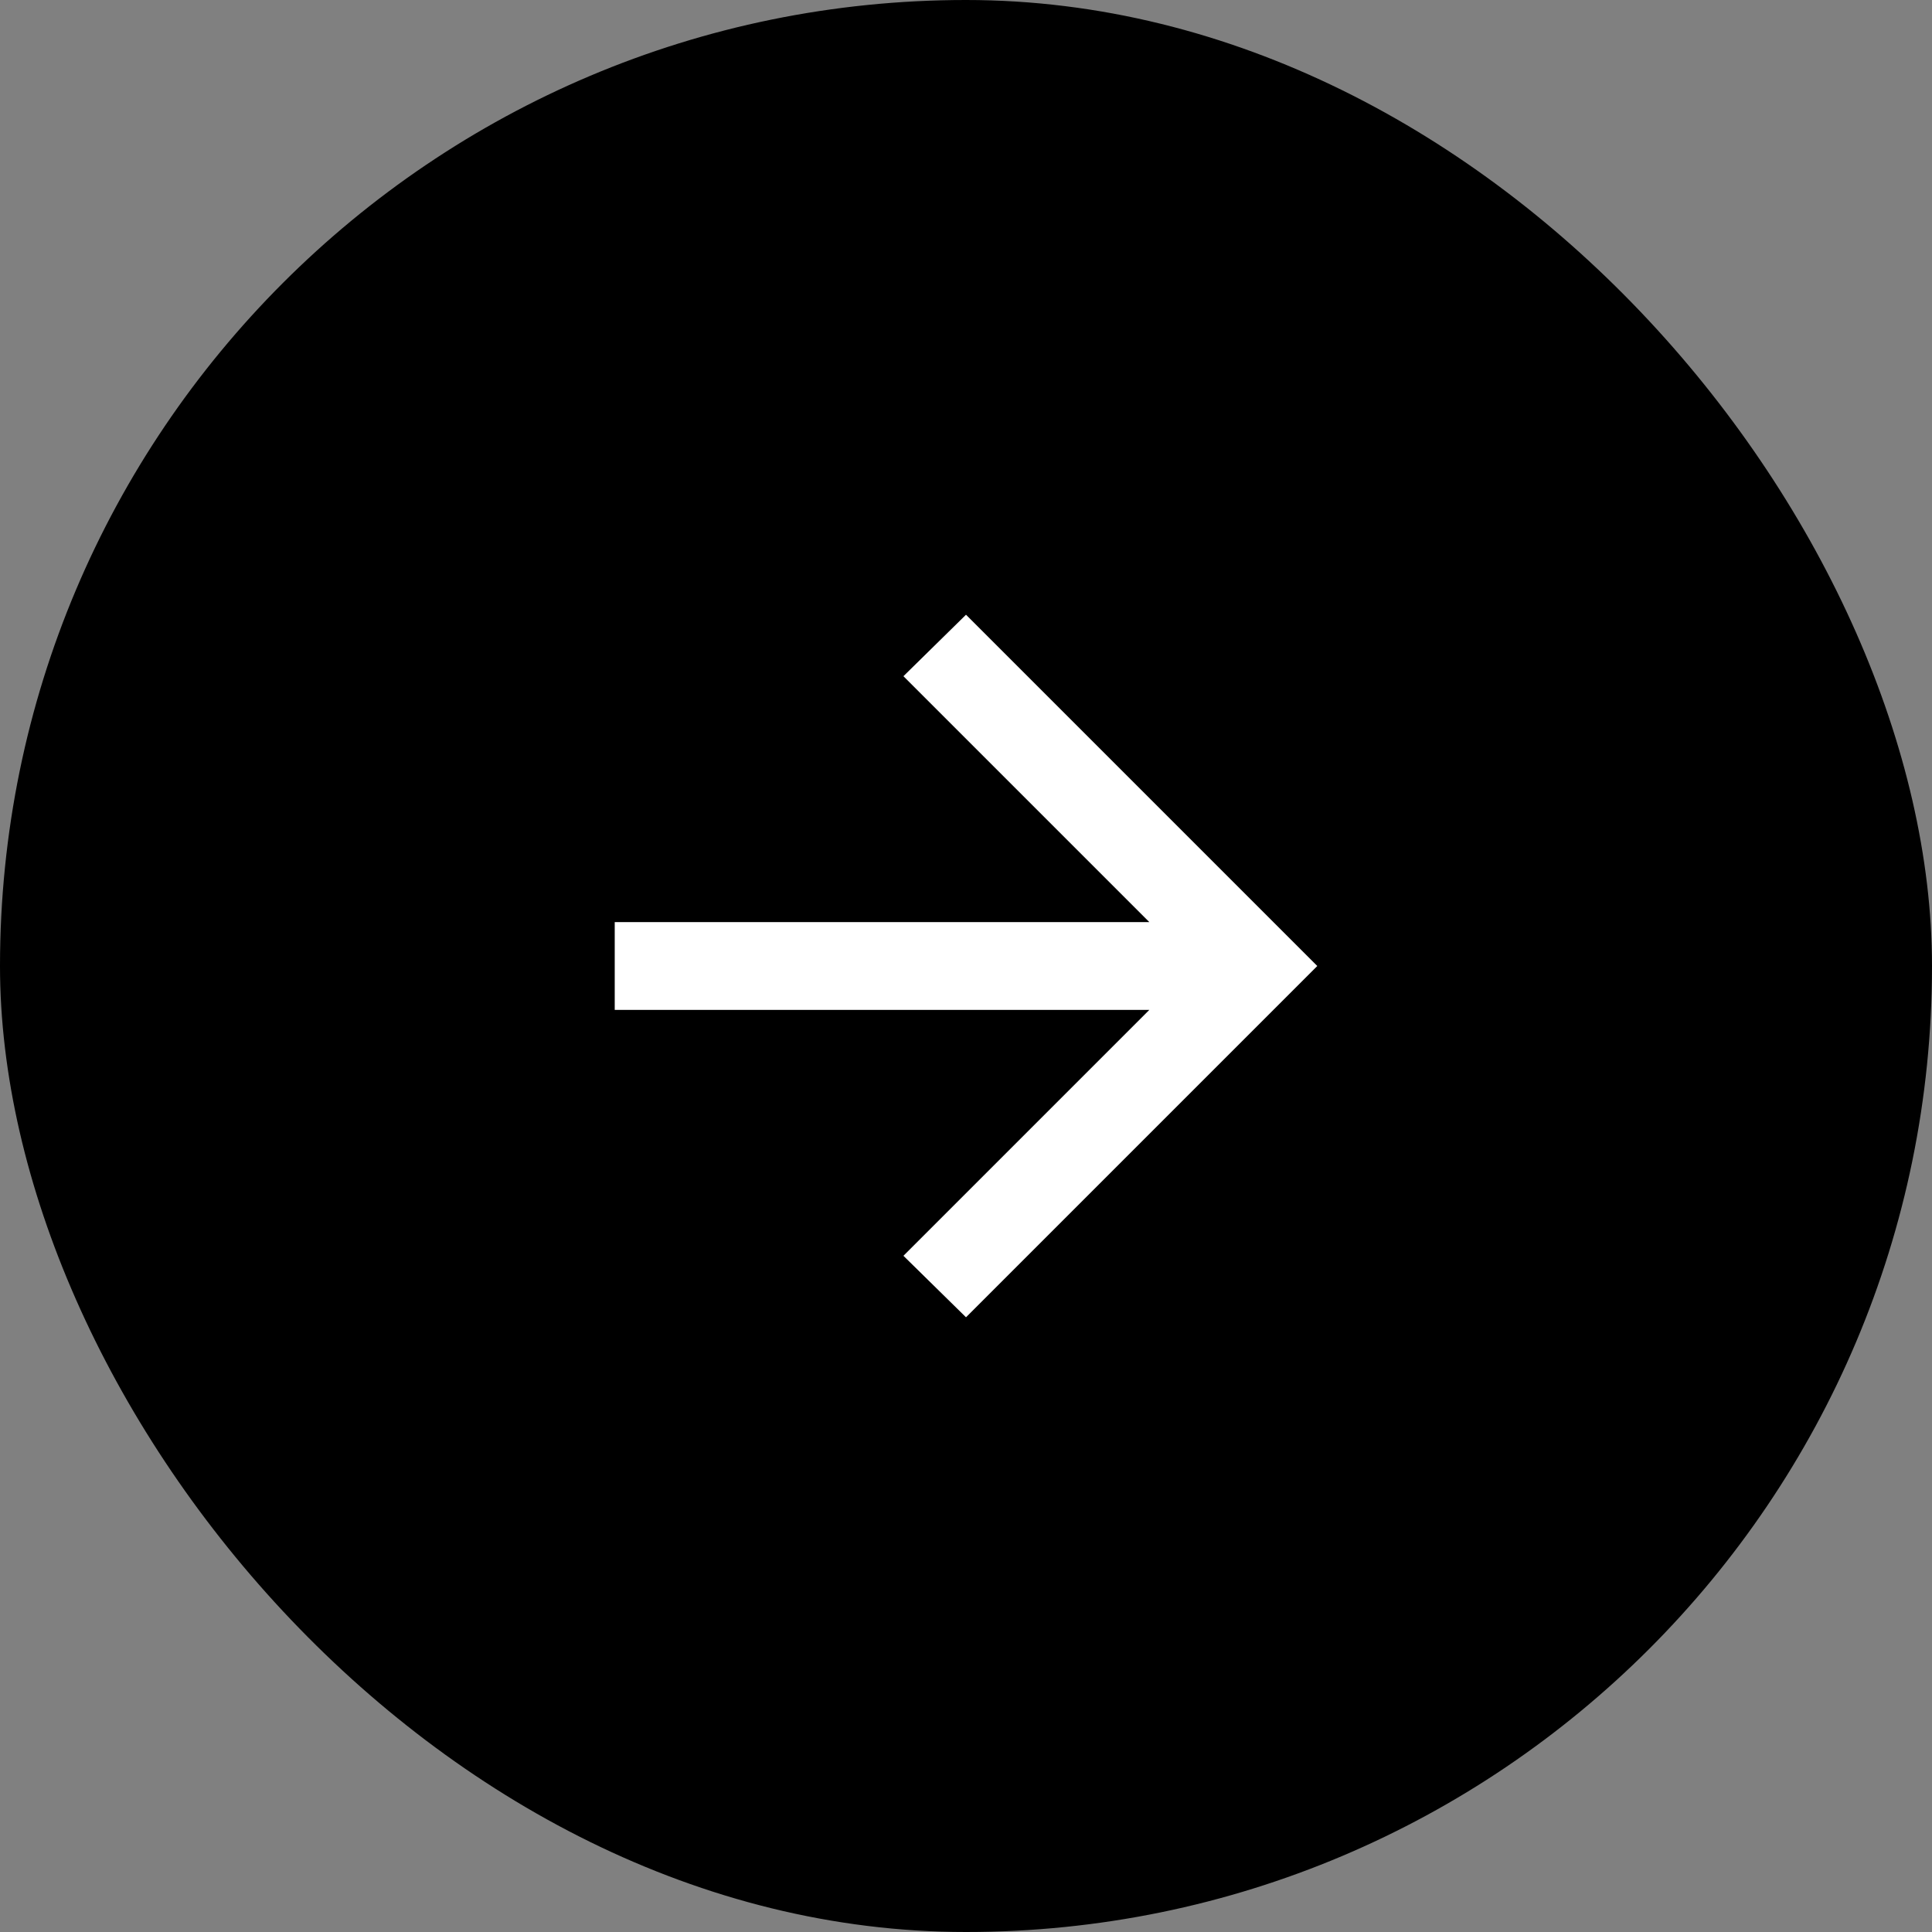
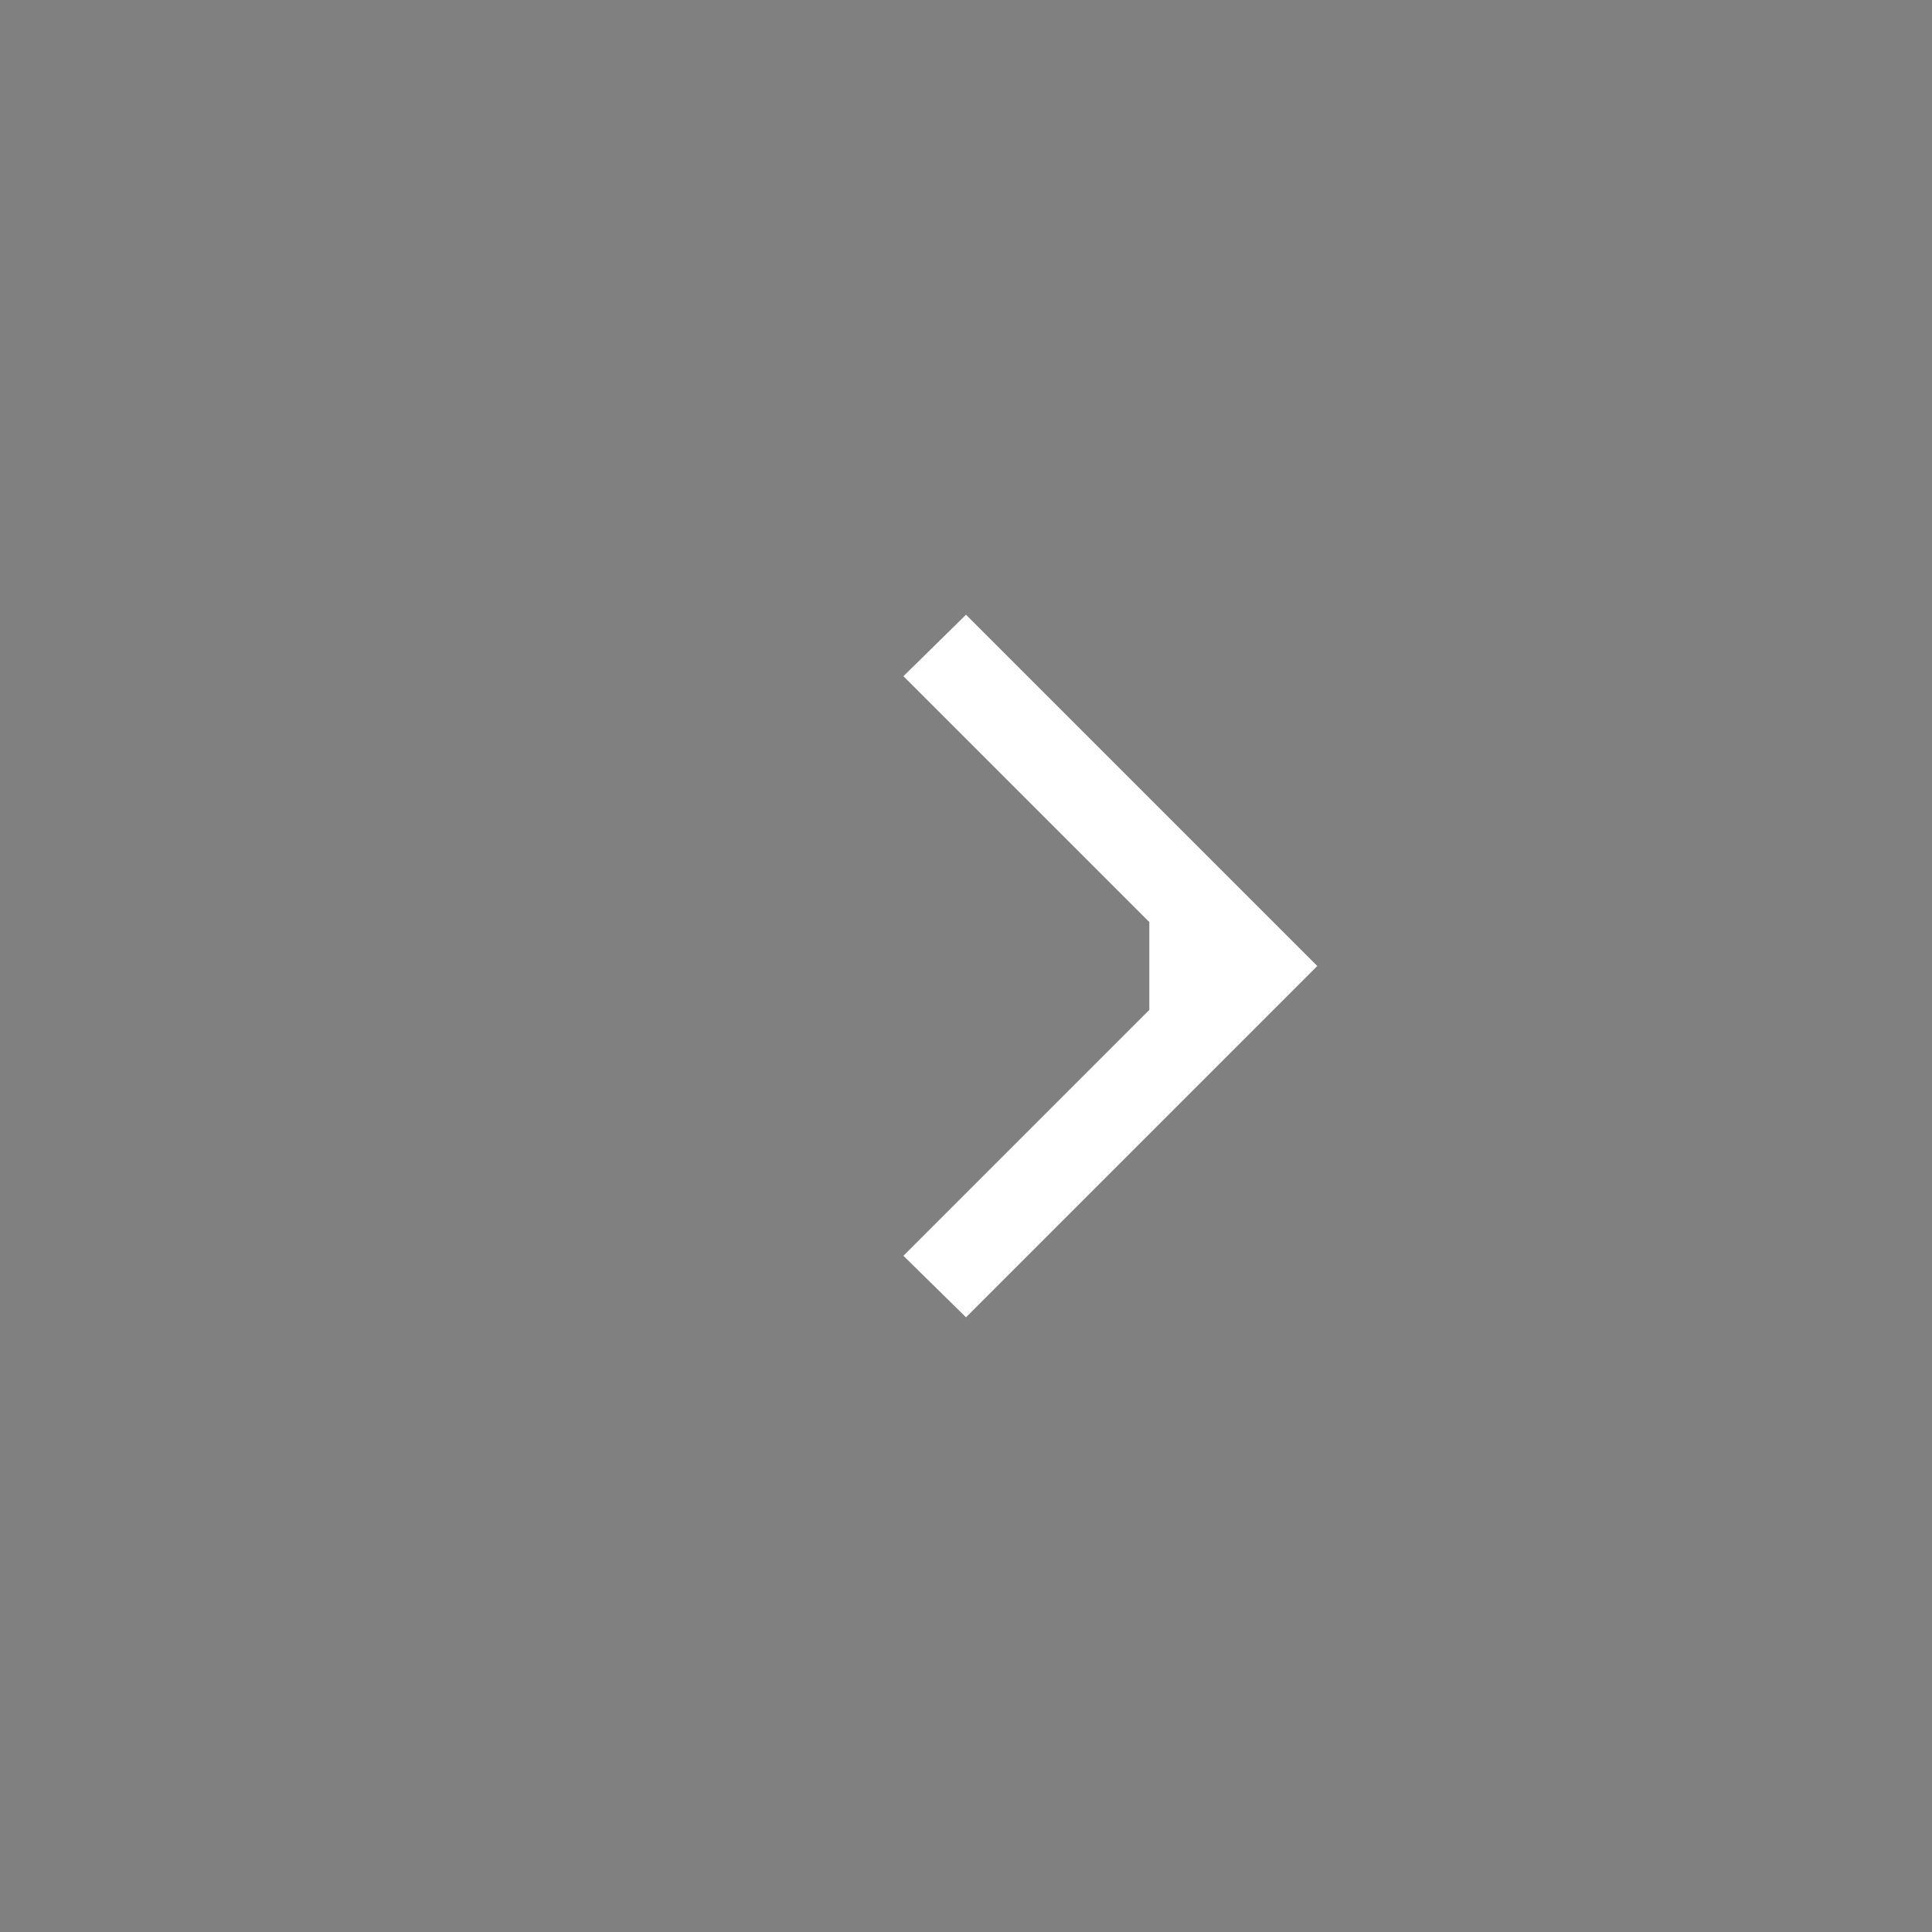
<svg xmlns="http://www.w3.org/2000/svg" fill="none" height="100%" overflow="visible" preserveAspectRatio="none" style="display: block;" viewBox="0 0 44 44" width="100%">
  <rect x="0" y="0" width="44" height="44" fill="#808080" stroke="none" />
  <g id="Frame 389">
-     <rect fill="black" height="44" rx="22" width="44" />
-     <path d="M26.175 23H14V21H26.175L20.575 15.4L22 14L30 22L22 30L20.575 28.6L26.175 23Z" fill="white" id="icon" />
+     <path d="M26.175 23V21H26.175L20.575 15.4L22 14L30 22L22 30L20.575 28.6L26.175 23Z" fill="white" id="icon" />
  </g>
</svg>